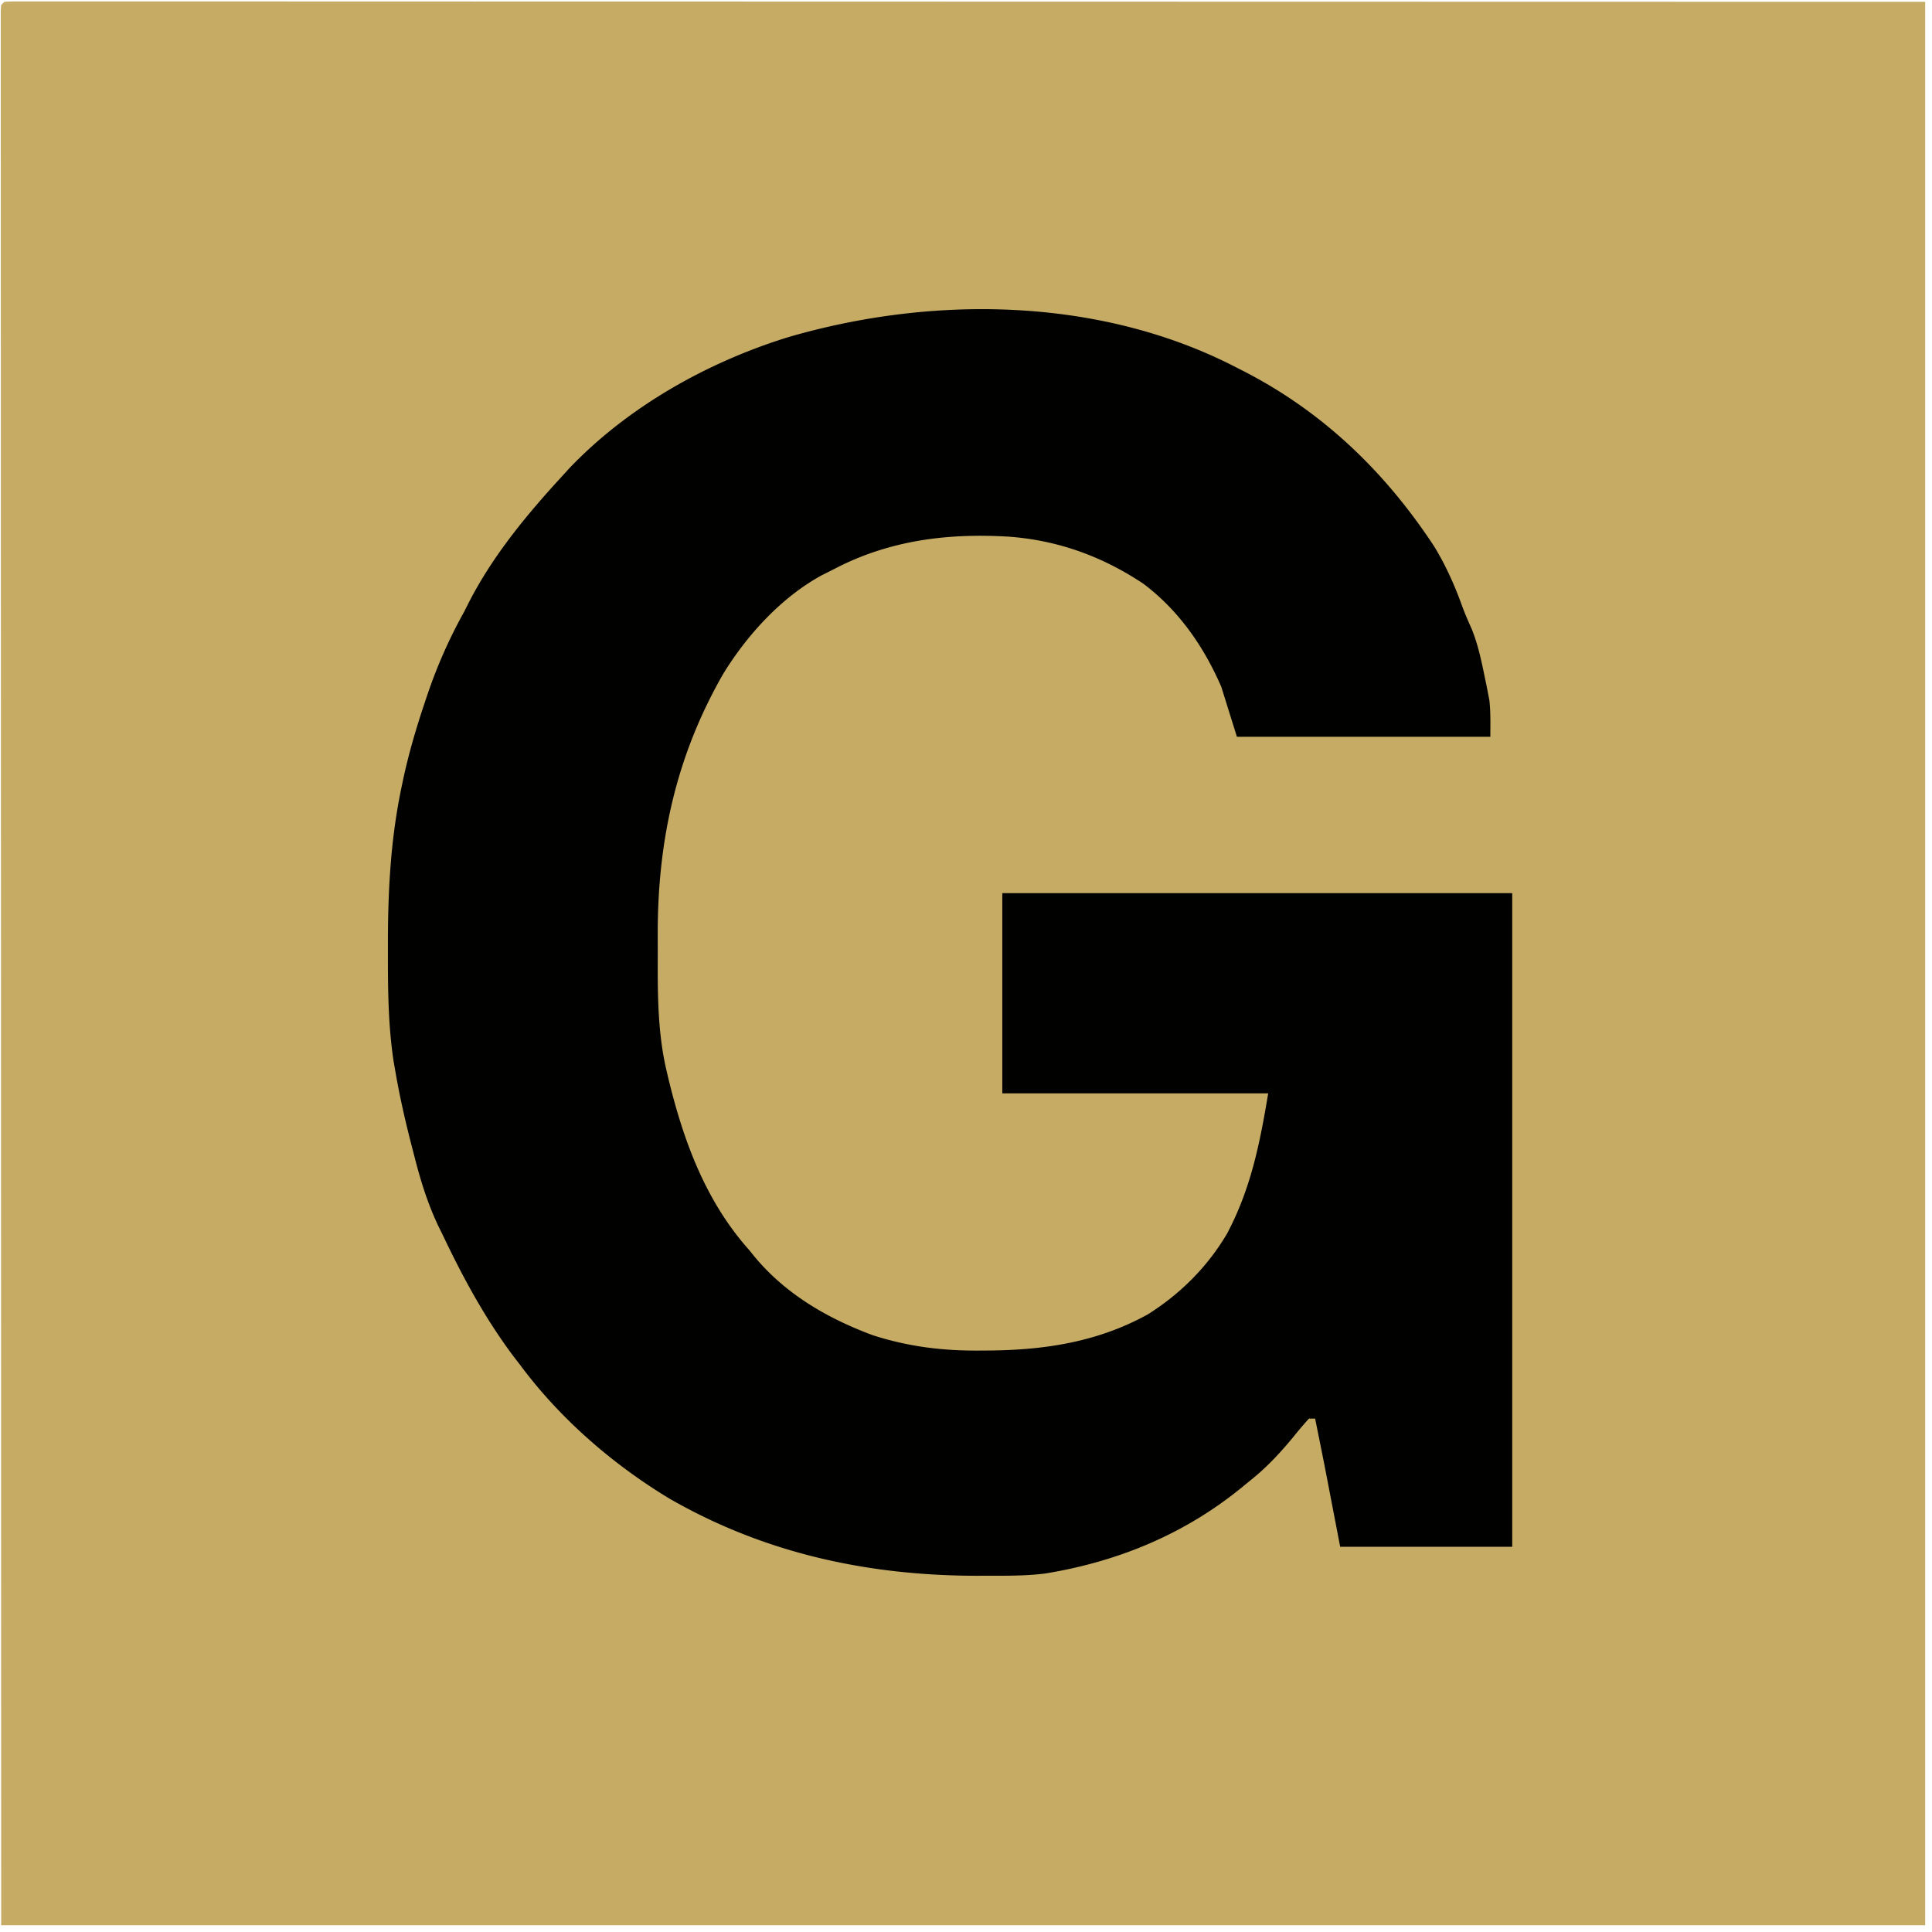
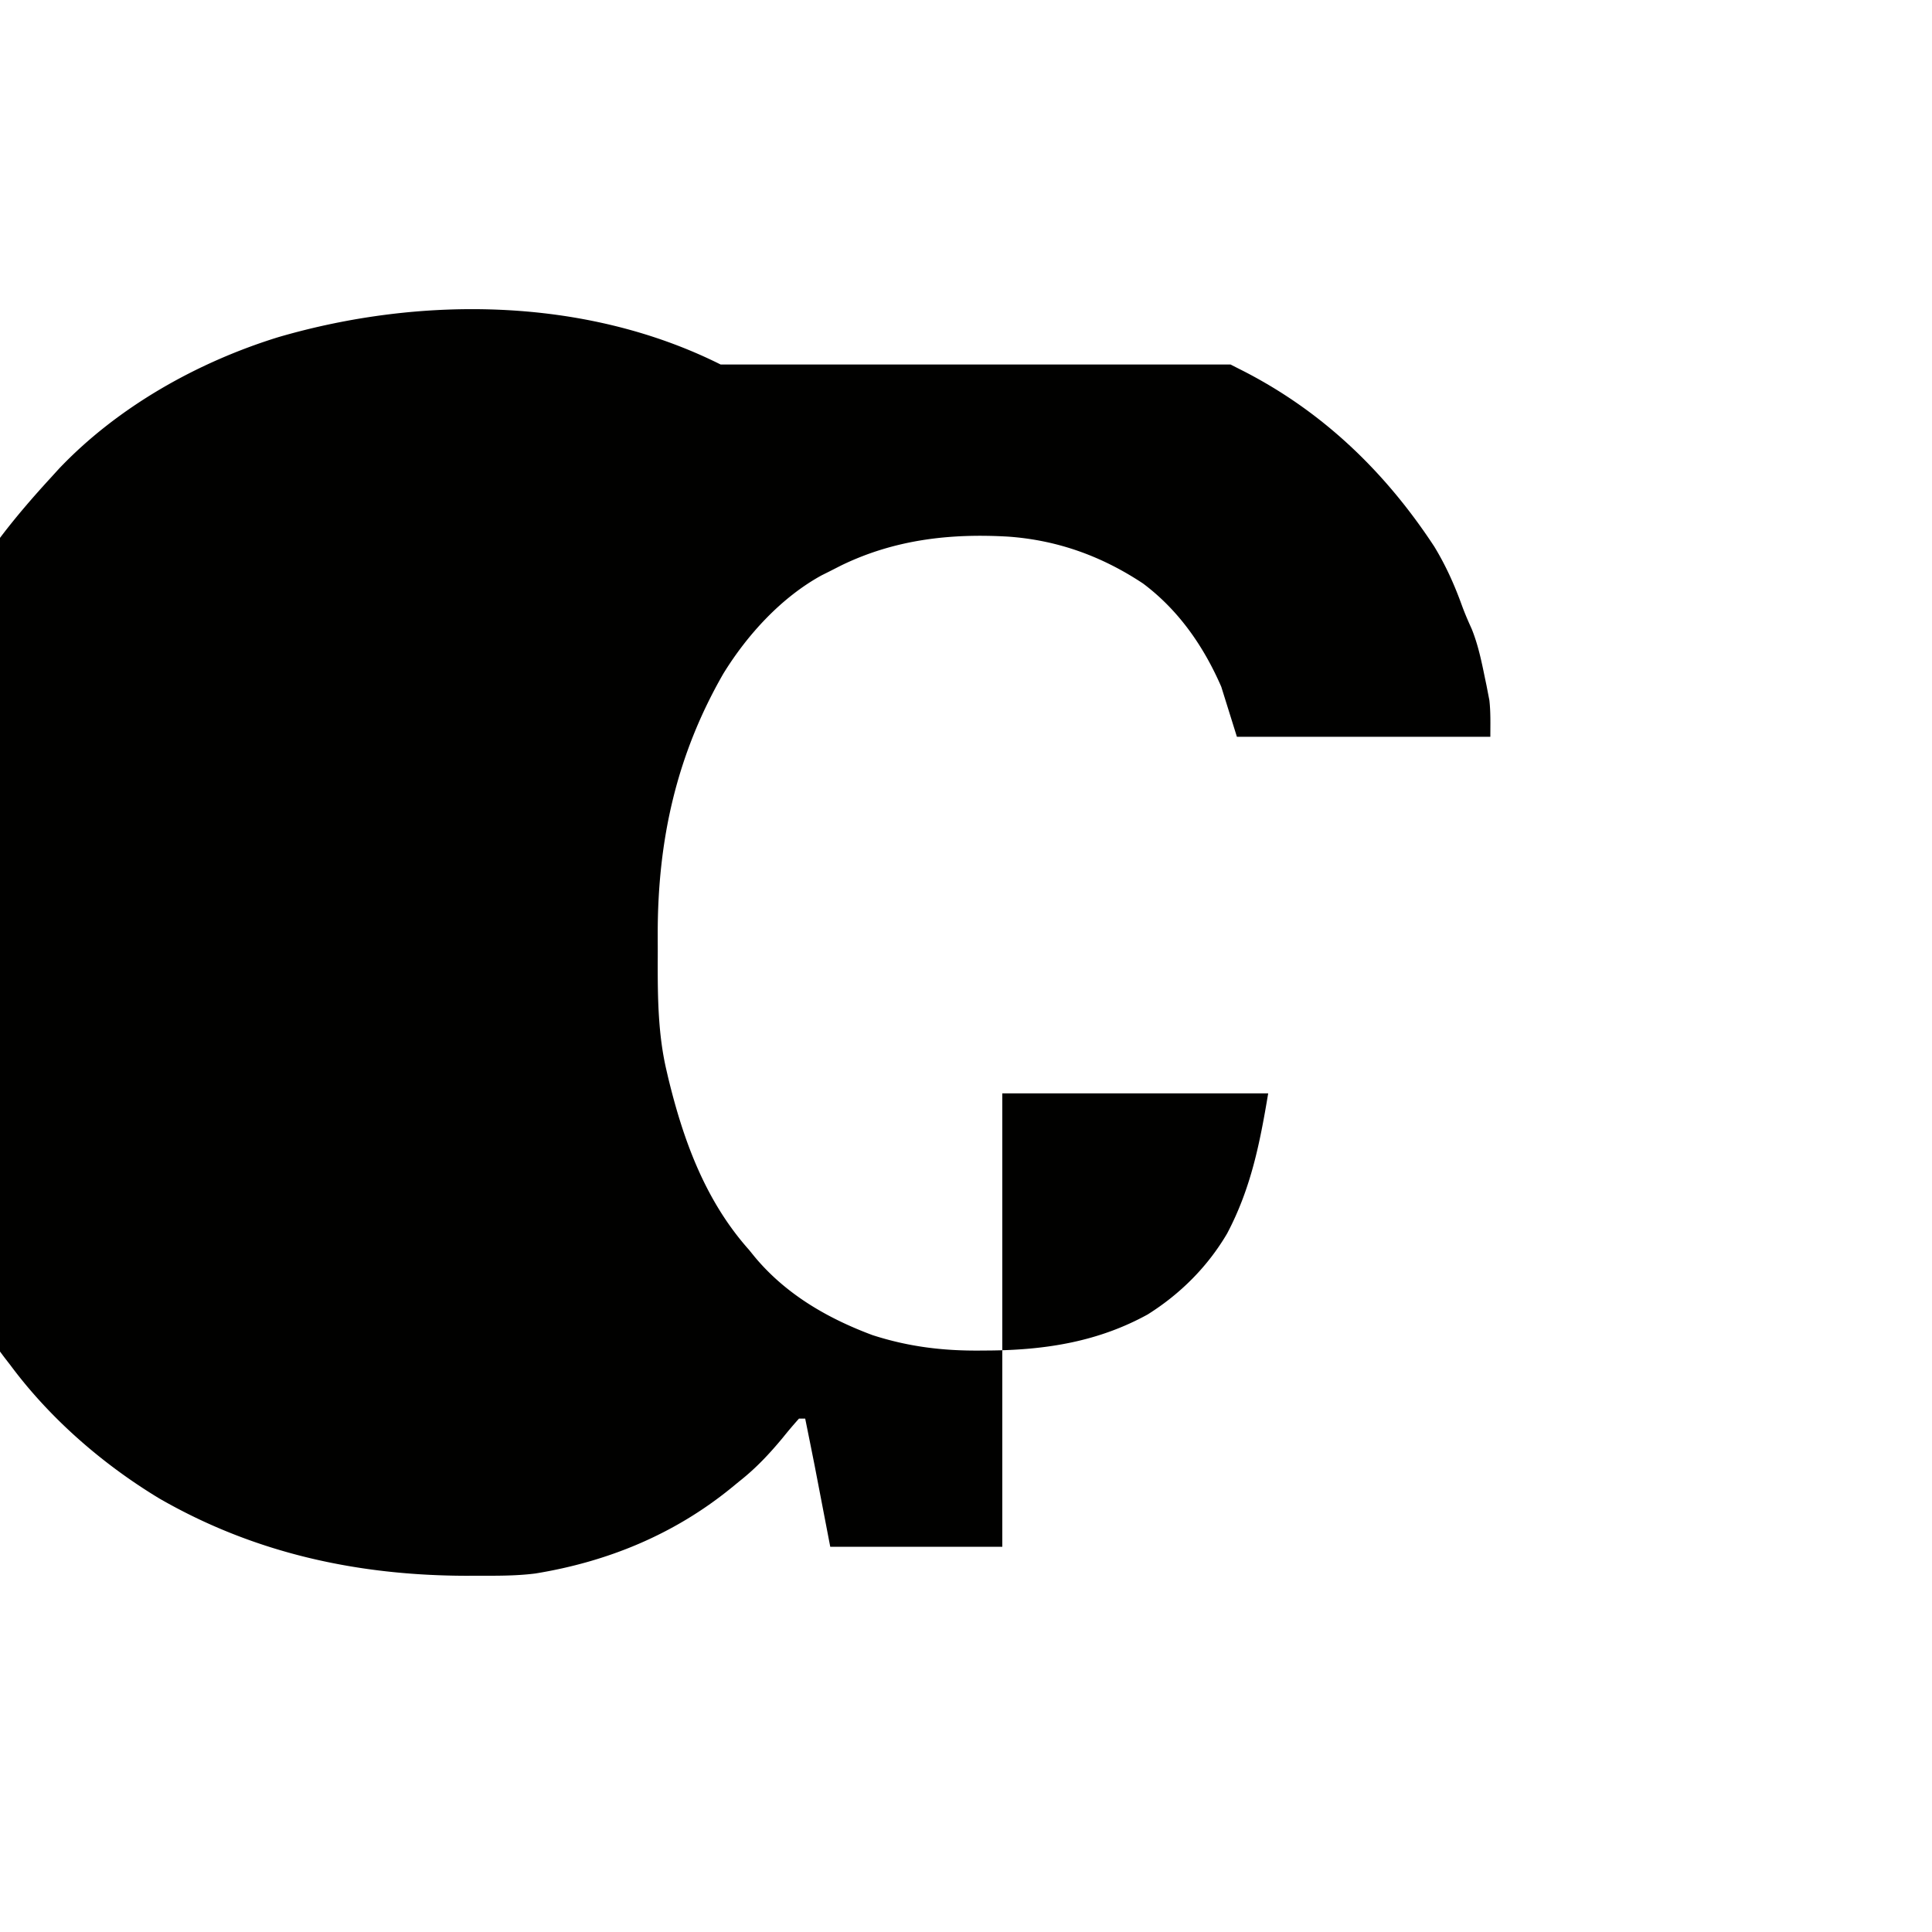
<svg xmlns="http://www.w3.org/2000/svg" width="247" height="247" fill="none">
-   <path fill="#C6AB65" d="M.552.234a23.923 23.923 0 0 1 1.62-.052h3.52c1.412 0 2.818 0 4.23.005l3.031-.005c2.208 0 4.422 0 6.63.005h9.99c5.578 0 11.156 0 16.734.006 7.547 0 15.089 0 22.63.005 18.141 0 36.287.005 54.428.01L246.13.234v245.901H.151L.125 123.411l-.01-38.828C.109 69 .109 69 .109 61.72V45.365C.104 39.812.104 34.26.104 28.708c0-3.302 0-6.61-.005-9.916V1.328L.15.635l.401-.4Z" />
-   <path fill="#010100" d="m157.318 46.599.817.417.823.416c10.193 5.224 18.162 12.922 24.412 22.448 1.463 2.407 2.562 4.85 3.521 7.5.38 1.047.812 2.037 1.27 3.047.808 2.01 1.24 4.083 1.672 6.198l.214 1.016.193 1 .171.88c.178 1.547.125 3.114.125 4.677h-32.401l-2-6.401c-2.25-5.167-5.447-9.787-9.994-13.193-5.24-3.479-10.886-5.536-17.203-5.995-7.495-.442-14.599.38-21.407 3.688l-1.39.708-1.115.558c-5.156 2.833-9.5 7.604-12.552 12.567-5.99 10.422-8.39 21.261-8.386 33.235v.911c.006.912.006 1.818 0 2.729-.005 4.625.053 9.25 1.105 13.776l.208.901c1.943 8.073 4.755 15.813 10.344 22.089l.74.911c3.979 4.782 9.301 7.86 15.067 10.011 4.557 1.468 8.906 2.01 13.688 1.974l1.505-.011c7.078-.088 13.719-1.151 19.995-4.614 4.171-2.625 7.645-6.094 10.145-10.344 3.026-5.734 4.172-11.438 5.25-17.917h-33.994v-25.593h65.192v83.567h-21.994l-2-10.396c-.599-3-.599-3-1.204-5.994h-.796a56.813 56.813 0 0 0-2.053 2.421c-1.713 2.068-3.432 3.907-5.546 5.573l-1.131.927c-7.281 5.902-15.744 9.375-24.979 10.881-2.604.328-5.219.286-7.838.286l-.917.005c-13.953-.02-27.14-2.875-39.302-9.875-7.25-4.38-13.969-10.213-19.026-17.015l-.802-1.037c-3.688-4.896-6.578-10.234-9.198-15.76l-.49-.99c-1.317-2.771-2.198-5.541-2.963-8.505l-.36-1.385c-.854-3.287-1.614-6.563-2.187-9.912l-.219-1.25c-.708-4.667-.74-9.307-.734-14.015v-1.287c.01-6.734.36-13.224 1.75-19.833l.265-1.26c.693-3.147 1.589-6.204 2.61-9.261l.479-1.427a63.658 63.658 0 0 1 4.646-10.443l.567-1.125c3.032-5.943 7.339-11.172 11.834-16.068l.979-1.078c7.5-7.896 17.698-13.63 28.052-16.828 18.276-5.328 39.292-5.135 56.542 3.495Z" />
+   <path fill="#010100" d="m157.318 46.599.817.417.823.416c10.193 5.224 18.162 12.922 24.412 22.448 1.463 2.407 2.562 4.85 3.521 7.5.38 1.047.812 2.037 1.27 3.047.808 2.01 1.24 4.083 1.672 6.198l.214 1.016.193 1 .171.88c.178 1.547.125 3.114.125 4.677h-32.401l-2-6.401c-2.25-5.167-5.447-9.787-9.994-13.193-5.24-3.479-10.886-5.536-17.203-5.995-7.495-.442-14.599.38-21.407 3.688l-1.39.708-1.115.558c-5.156 2.833-9.5 7.604-12.552 12.567-5.99 10.422-8.39 21.261-8.386 33.235v.911c.006.912.006 1.818 0 2.729-.005 4.625.053 9.25 1.105 13.776l.208.901c1.943 8.073 4.755 15.813 10.344 22.089l.74.911c3.979 4.782 9.301 7.86 15.067 10.011 4.557 1.468 8.906 2.01 13.688 1.974l1.505-.011c7.078-.088 13.719-1.151 19.995-4.614 4.171-2.625 7.645-6.094 10.145-10.344 3.026-5.734 4.172-11.438 5.25-17.917h-33.994v-25.593v83.567h-21.994l-2-10.396c-.599-3-.599-3-1.204-5.994h-.796a56.813 56.813 0 0 0-2.053 2.421c-1.713 2.068-3.432 3.907-5.546 5.573l-1.131.927c-7.281 5.902-15.744 9.375-24.979 10.881-2.604.328-5.219.286-7.838.286l-.917.005c-13.953-.02-27.14-2.875-39.302-9.875-7.25-4.38-13.969-10.213-19.026-17.015l-.802-1.037c-3.688-4.896-6.578-10.234-9.198-15.76l-.49-.99c-1.317-2.771-2.198-5.541-2.963-8.505l-.36-1.385c-.854-3.287-1.614-6.563-2.187-9.912l-.219-1.25c-.708-4.667-.74-9.307-.734-14.015v-1.287c.01-6.734.36-13.224 1.75-19.833l.265-1.26c.693-3.147 1.589-6.204 2.61-9.261l.479-1.427a63.658 63.658 0 0 1 4.646-10.443l.567-1.125c3.032-5.943 7.339-11.172 11.834-16.068l.979-1.078c7.5-7.896 17.698-13.63 28.052-16.828 18.276-5.328 39.292-5.135 56.542 3.495Z" />
</svg>